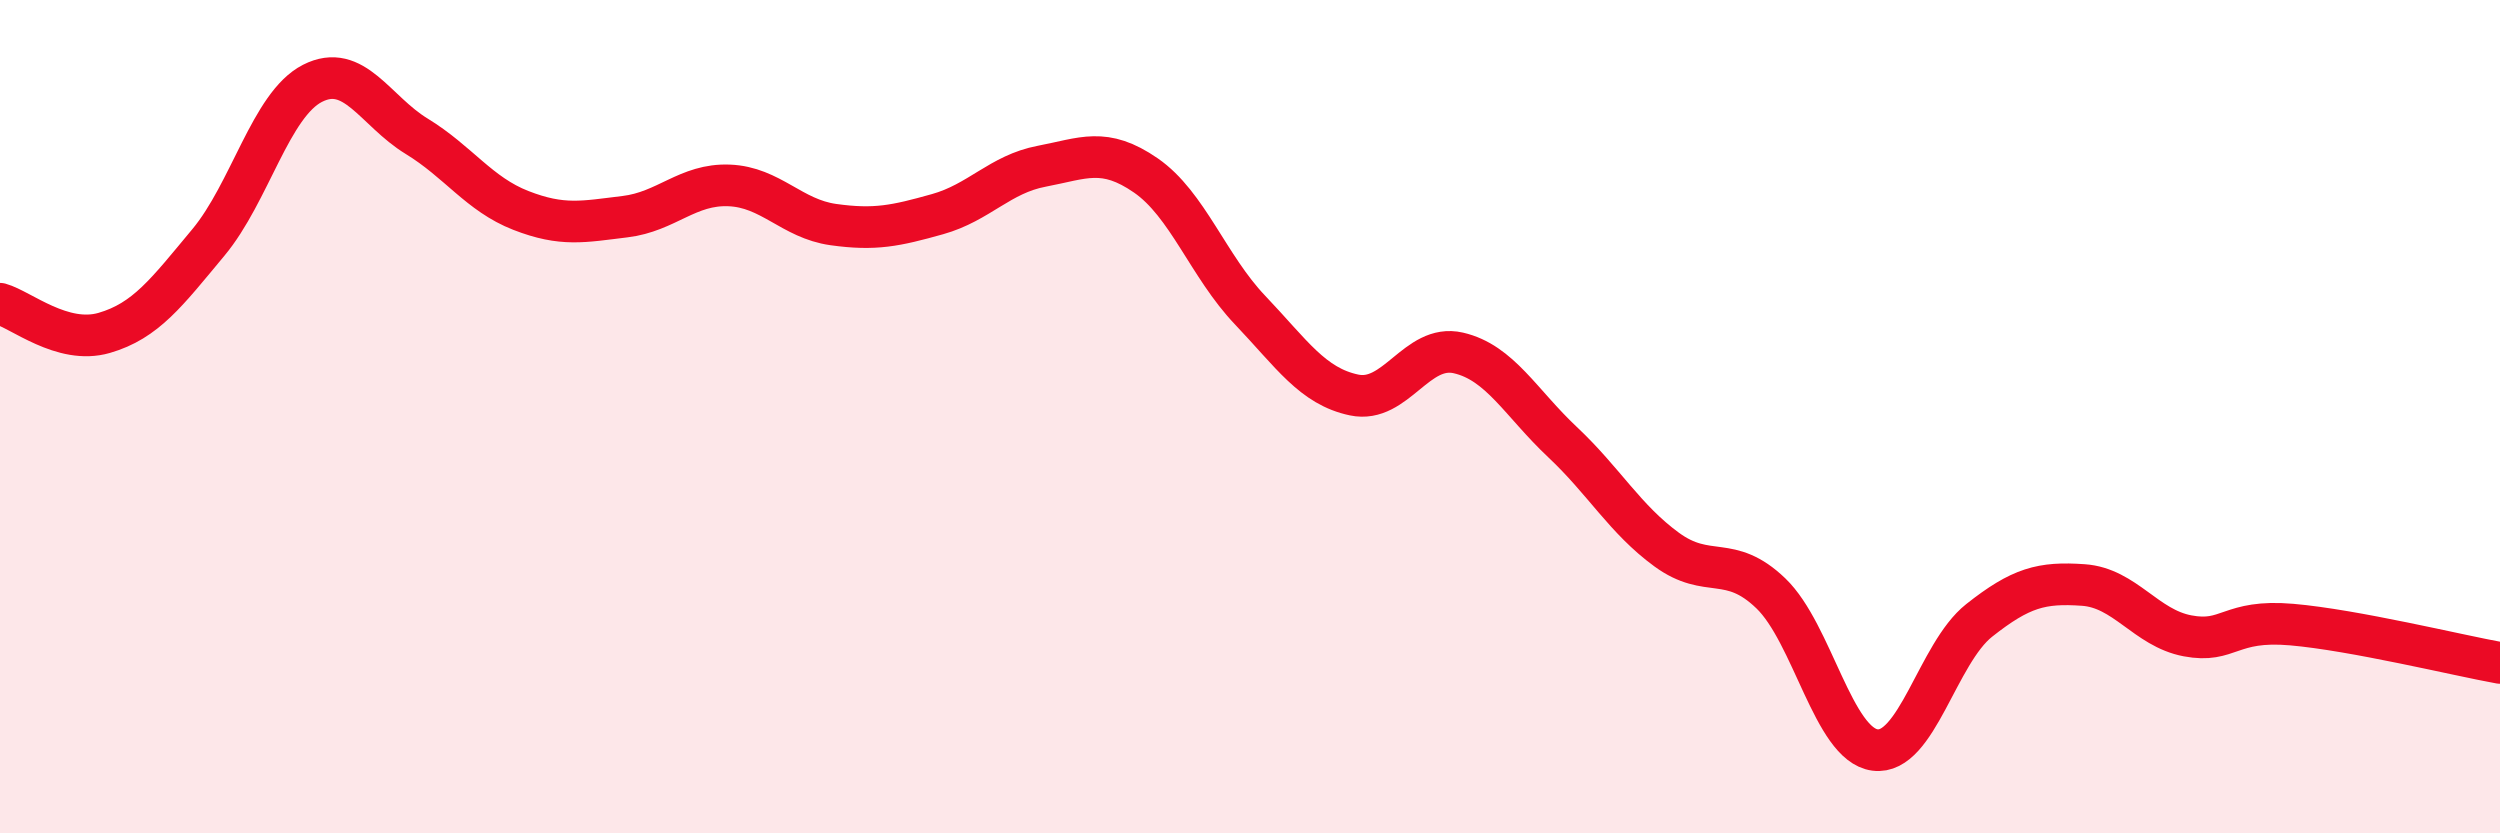
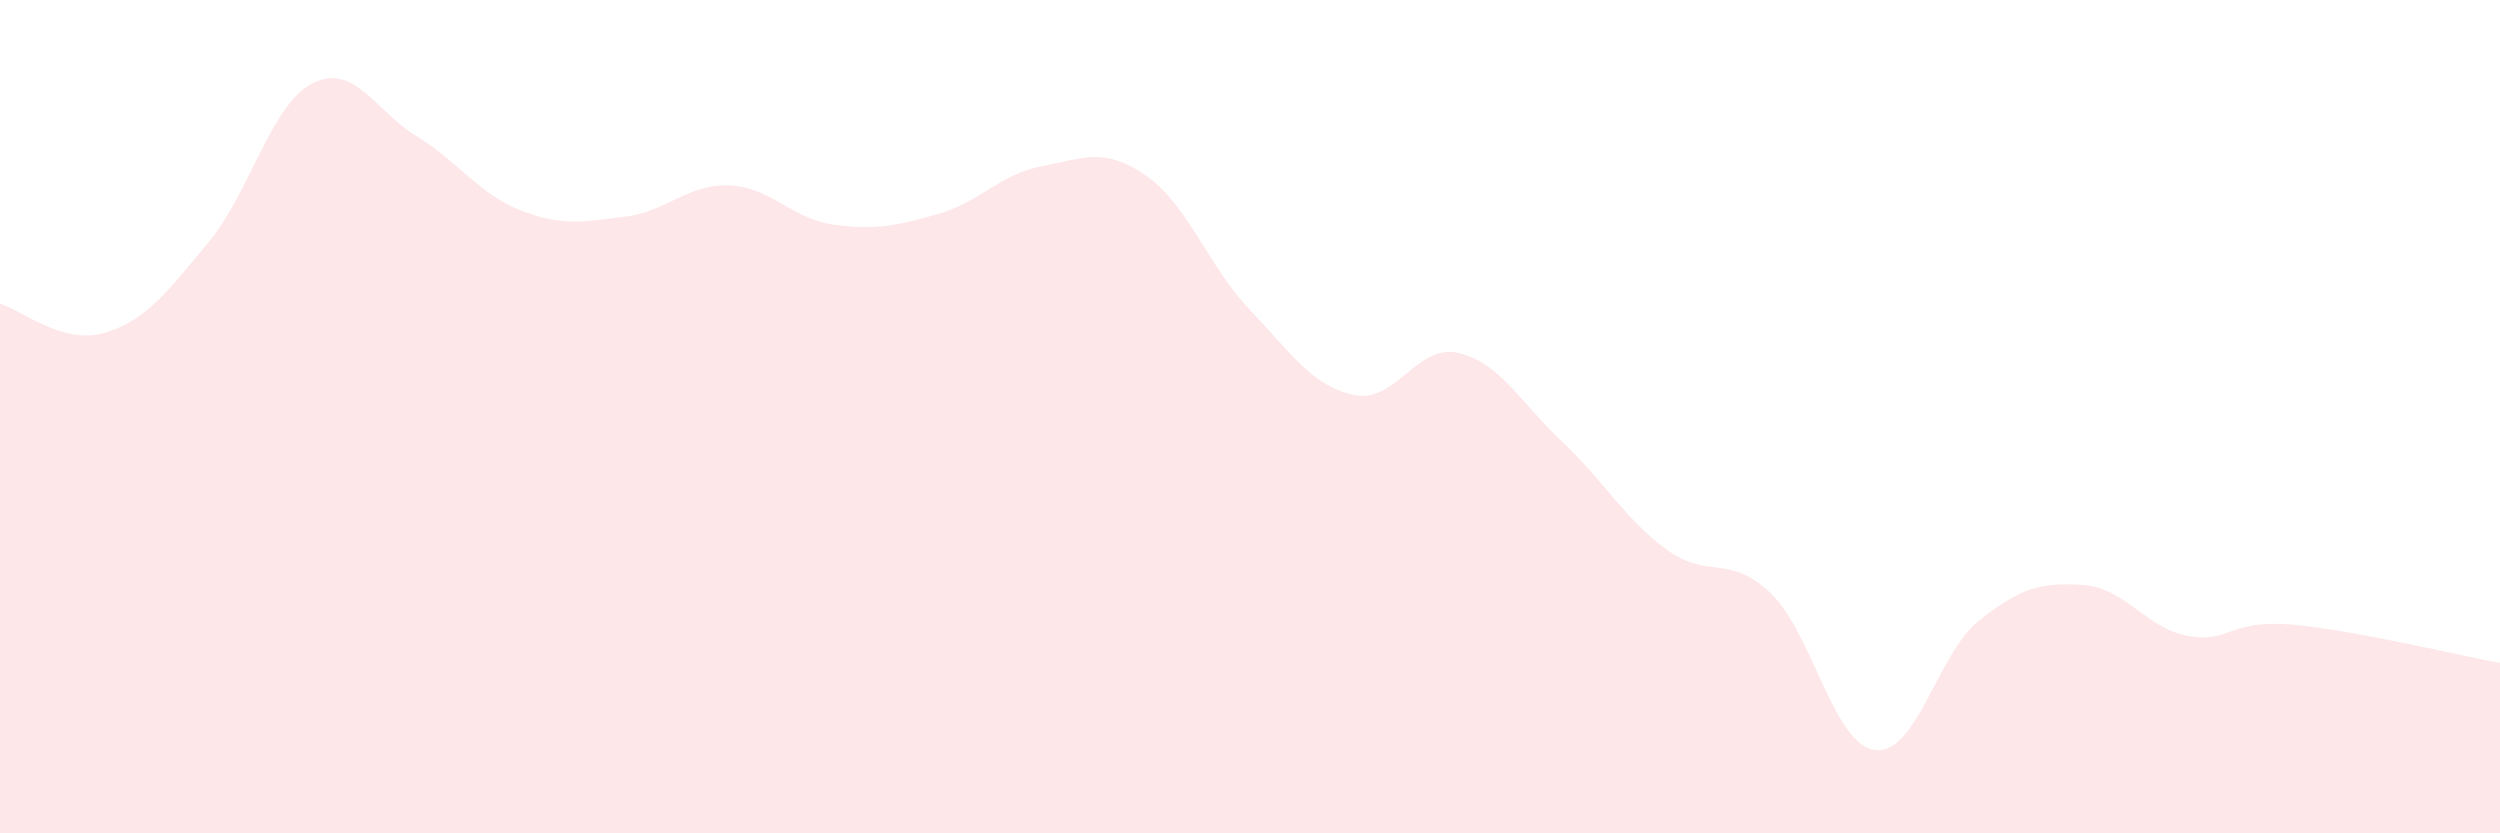
<svg xmlns="http://www.w3.org/2000/svg" width="60" height="20" viewBox="0 0 60 20">
-   <path d="M 0,7.29 C 0.5,7.43 1.5,8.28 2.5,7.99 C 3.5,7.7 4,7.02 5,5.82 C 6,4.62 6.5,2.51 7.5,2 C 8.5,1.49 9,2.66 10,3.27 C 11,3.88 11.5,4.66 12.5,5.05 C 13.5,5.44 14,5.32 15,5.2 C 16,5.08 16.5,4.41 17.5,4.45 C 18.5,4.49 19,5.25 20,5.39 C 21,5.53 21.5,5.42 22.5,5.14 C 23.5,4.86 24,4.18 25,3.99 C 26,3.8 26.5,3.52 27.5,4.21 C 28.5,4.9 29,6.39 30,7.44 C 31,8.49 31.5,9.27 32.5,9.48 C 33.5,9.69 34,8.24 35,8.47 C 36,8.7 36.5,9.67 37.5,10.61 C 38.5,11.55 39,12.46 40,13.19 C 41,13.92 41.5,13.28 42.5,14.24 C 43.5,15.2 44,17.87 45,18 C 46,18.13 46.5,15.68 47.5,14.89 C 48.5,14.1 49,13.97 50,14.04 C 51,14.11 51.5,15.07 52.5,15.26 C 53.5,15.45 53.5,14.86 55,14.99 C 56.5,15.12 59,15.73 60,15.91L60 20L0 20Z" fill="#EB0A25" opacity="0.1" stroke-linecap="round" stroke-linejoin="round" />
-   <path d="M 0,7.29 C 0.5,7.43 1.5,8.28 2.5,7.99 C 3.5,7.7 4,7.02 5,5.82 C 6,4.62 6.5,2.51 7.5,2 C 8.5,1.49 9,2.66 10,3.27 C 11,3.88 11.5,4.66 12.5,5.05 C 13.5,5.44 14,5.32 15,5.2 C 16,5.08 16.5,4.41 17.5,4.45 C 18.5,4.49 19,5.25 20,5.39 C 21,5.53 21.5,5.42 22.5,5.14 C 23.5,4.86 24,4.18 25,3.99 C 26,3.8 26.5,3.52 27.5,4.21 C 28.5,4.9 29,6.39 30,7.44 C 31,8.49 31.5,9.27 32.5,9.48 C 33.5,9.69 34,8.24 35,8.47 C 36,8.7 36.5,9.67 37.5,10.61 C 38.5,11.55 39,12.46 40,13.19 C 41,13.92 41.5,13.28 42.5,14.24 C 43.5,15.2 44,17.87 45,18 C 46,18.13 46.5,15.68 47.5,14.89 C 48.5,14.1 49,13.97 50,14.04 C 51,14.11 51.5,15.07 52.5,15.26 C 53.5,15.45 53.5,14.86 55,14.99 C 56.5,15.12 59,15.73 60,15.91" stroke="#EB0A25" stroke-width="1" fill="none" stroke-linecap="round" stroke-linejoin="round" />
+   <path d="M 0,7.29 C 0.5,7.43 1.5,8.28 2.5,7.99 C 3.5,7.7 4,7.02 5,5.82 C 6,4.62 6.5,2.51 7.5,2 C 8.5,1.49 9,2.66 10,3.27 C 11,3.88 11.5,4.66 12.5,5.05 C 13.5,5.44 14,5.32 15,5.2 C 16,5.08 16.5,4.41 17.5,4.45 C 18.5,4.49 19,5.25 20,5.39 C 21,5.53 21.5,5.42 22.5,5.14 C 23.5,4.86 24,4.18 25,3.99 C 26,3.8 26.5,3.52 27.5,4.21 C 28.5,4.9 29,6.39 30,7.44 C 31,8.49 31.5,9.27 32.5,9.48 C 33.5,9.69 34,8.24 35,8.47 C 36,8.7 36.5,9.67 37.5,10.61 C 38.5,11.55 39,12.46 40,13.19 C 41,13.92 41.5,13.28 42.5,14.24 C 43.5,15.2 44,17.87 45,18 C 46,18.13 46.5,15.68 47.5,14.89 C 48.5,14.1 49,13.97 50,14.04 C 51,14.11 51.5,15.07 52.5,15.26 C 53.5,15.45 53.5,14.86 55,14.99 C 56.5,15.12 59,15.73 60,15.91L60 20L0 20" fill="#EB0A25" opacity="0.1" stroke-linecap="round" stroke-linejoin="round" />
</svg>